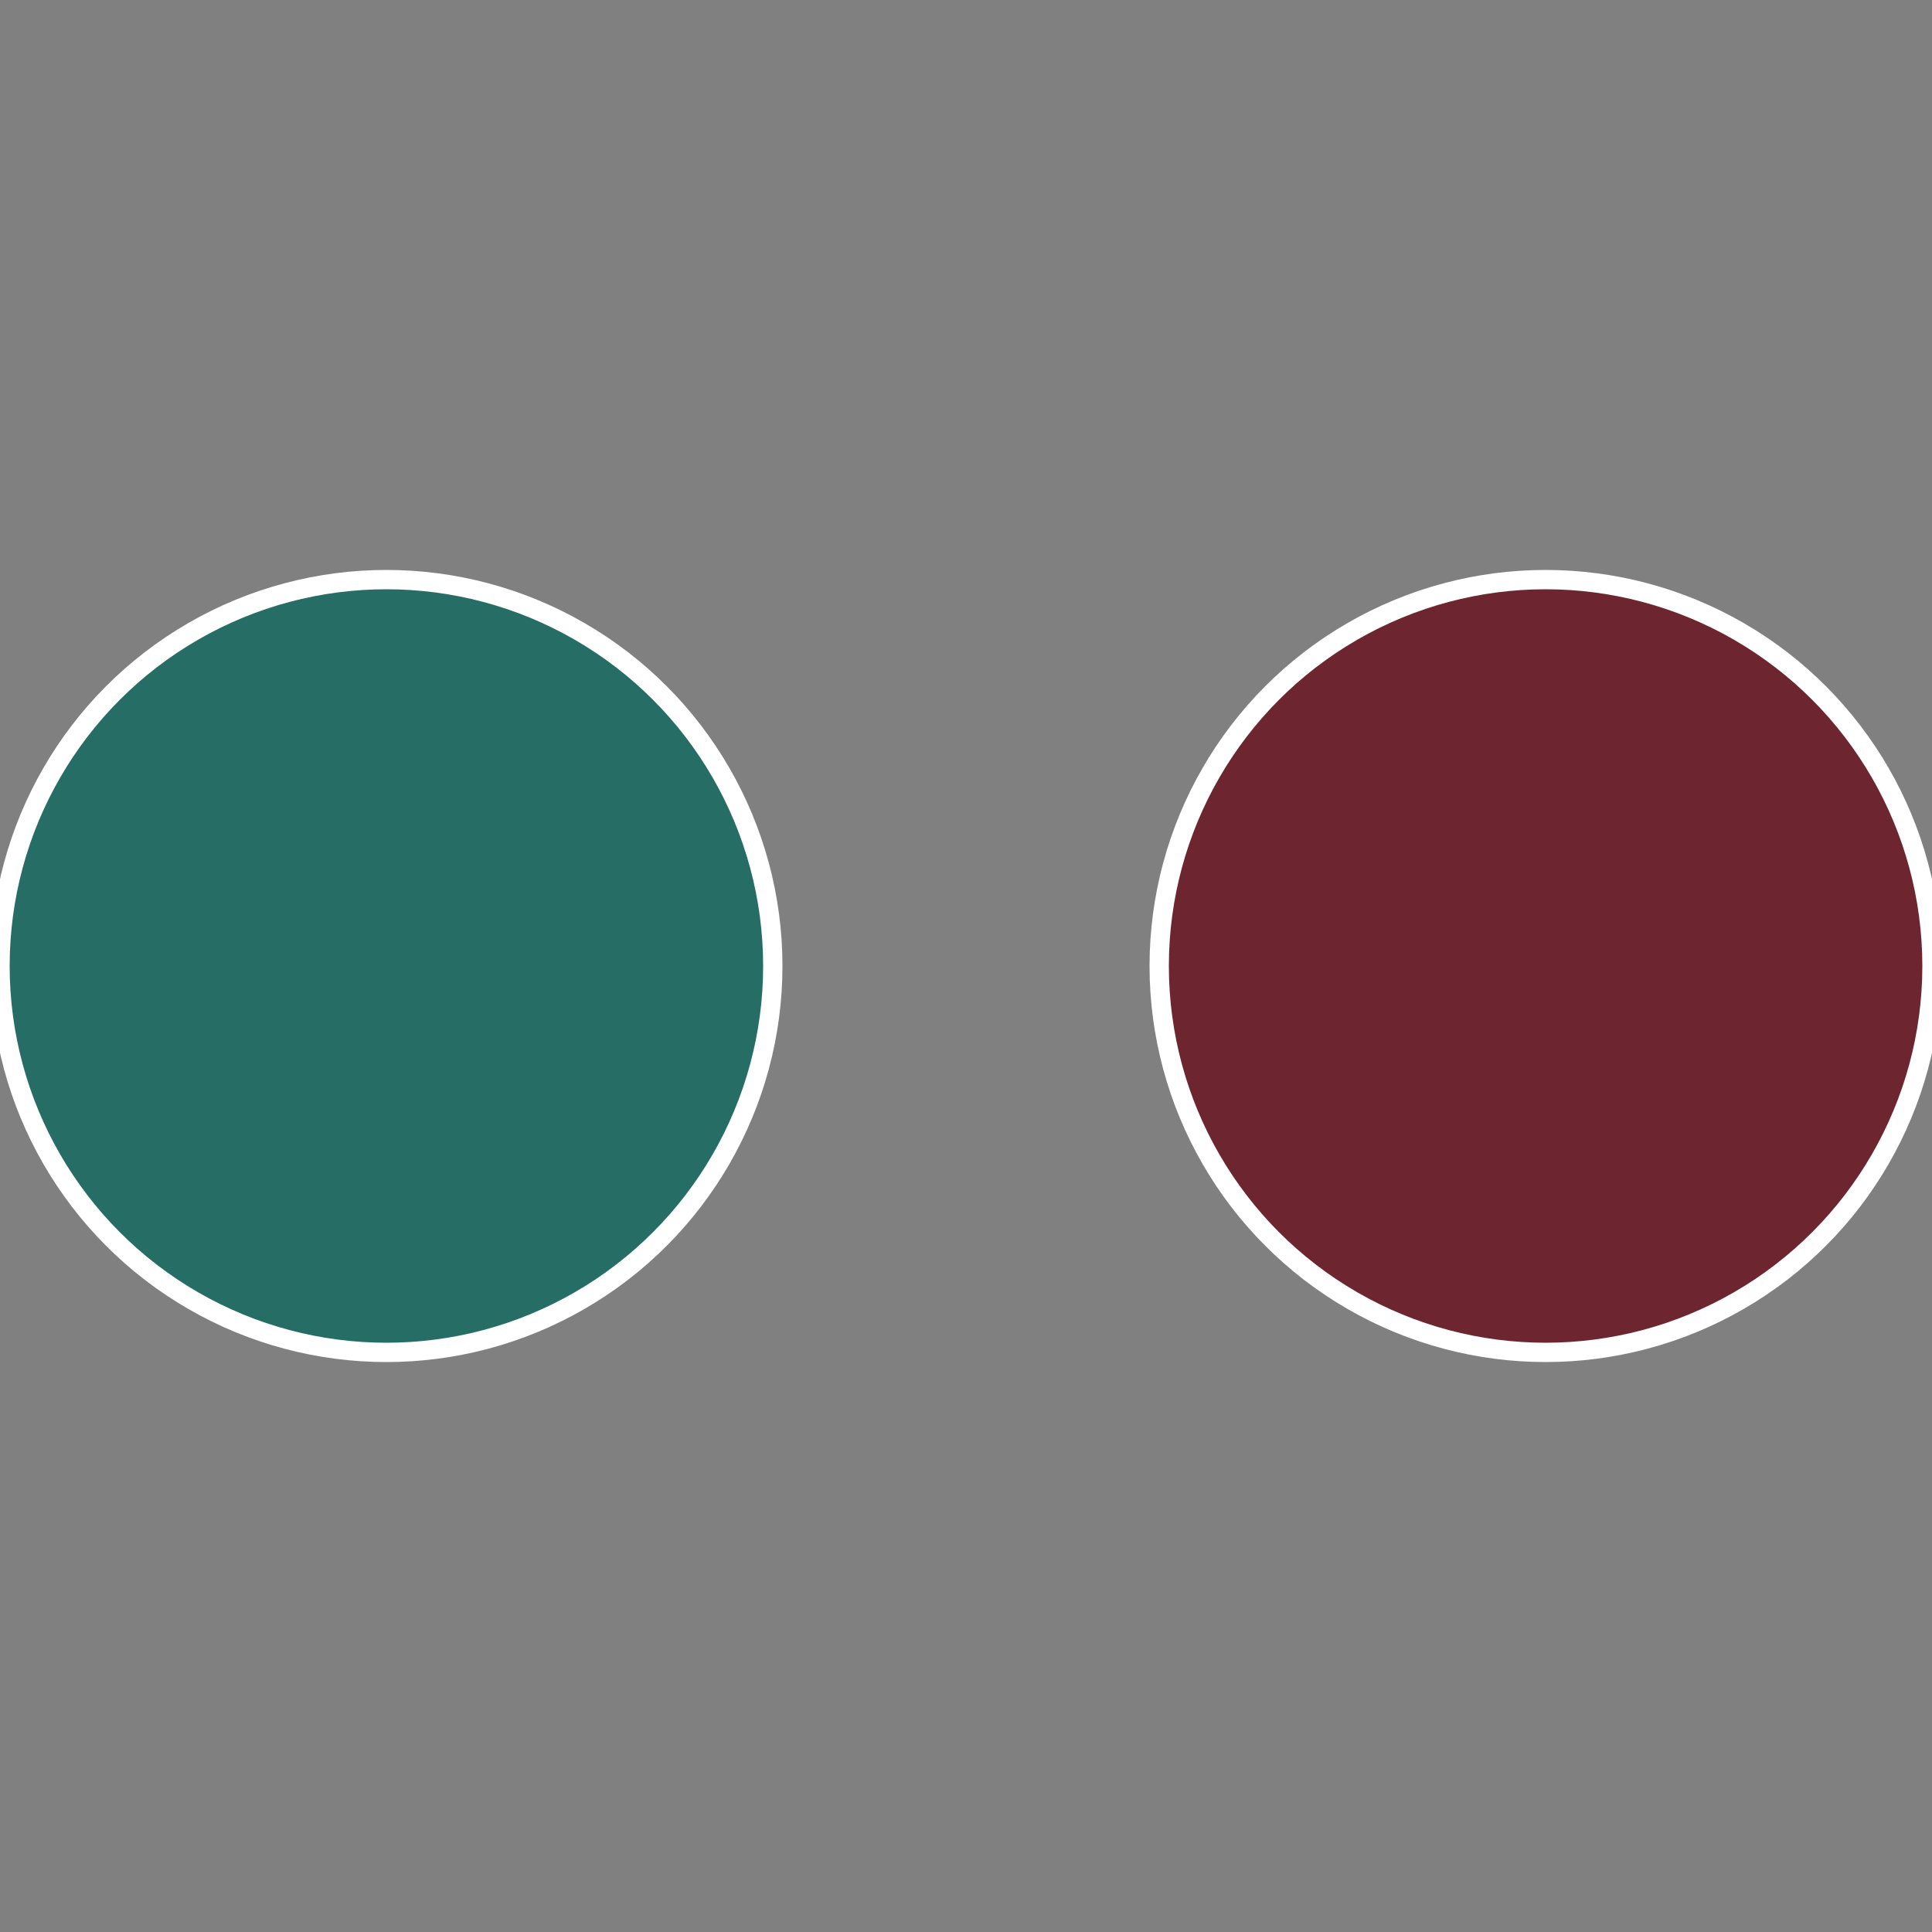
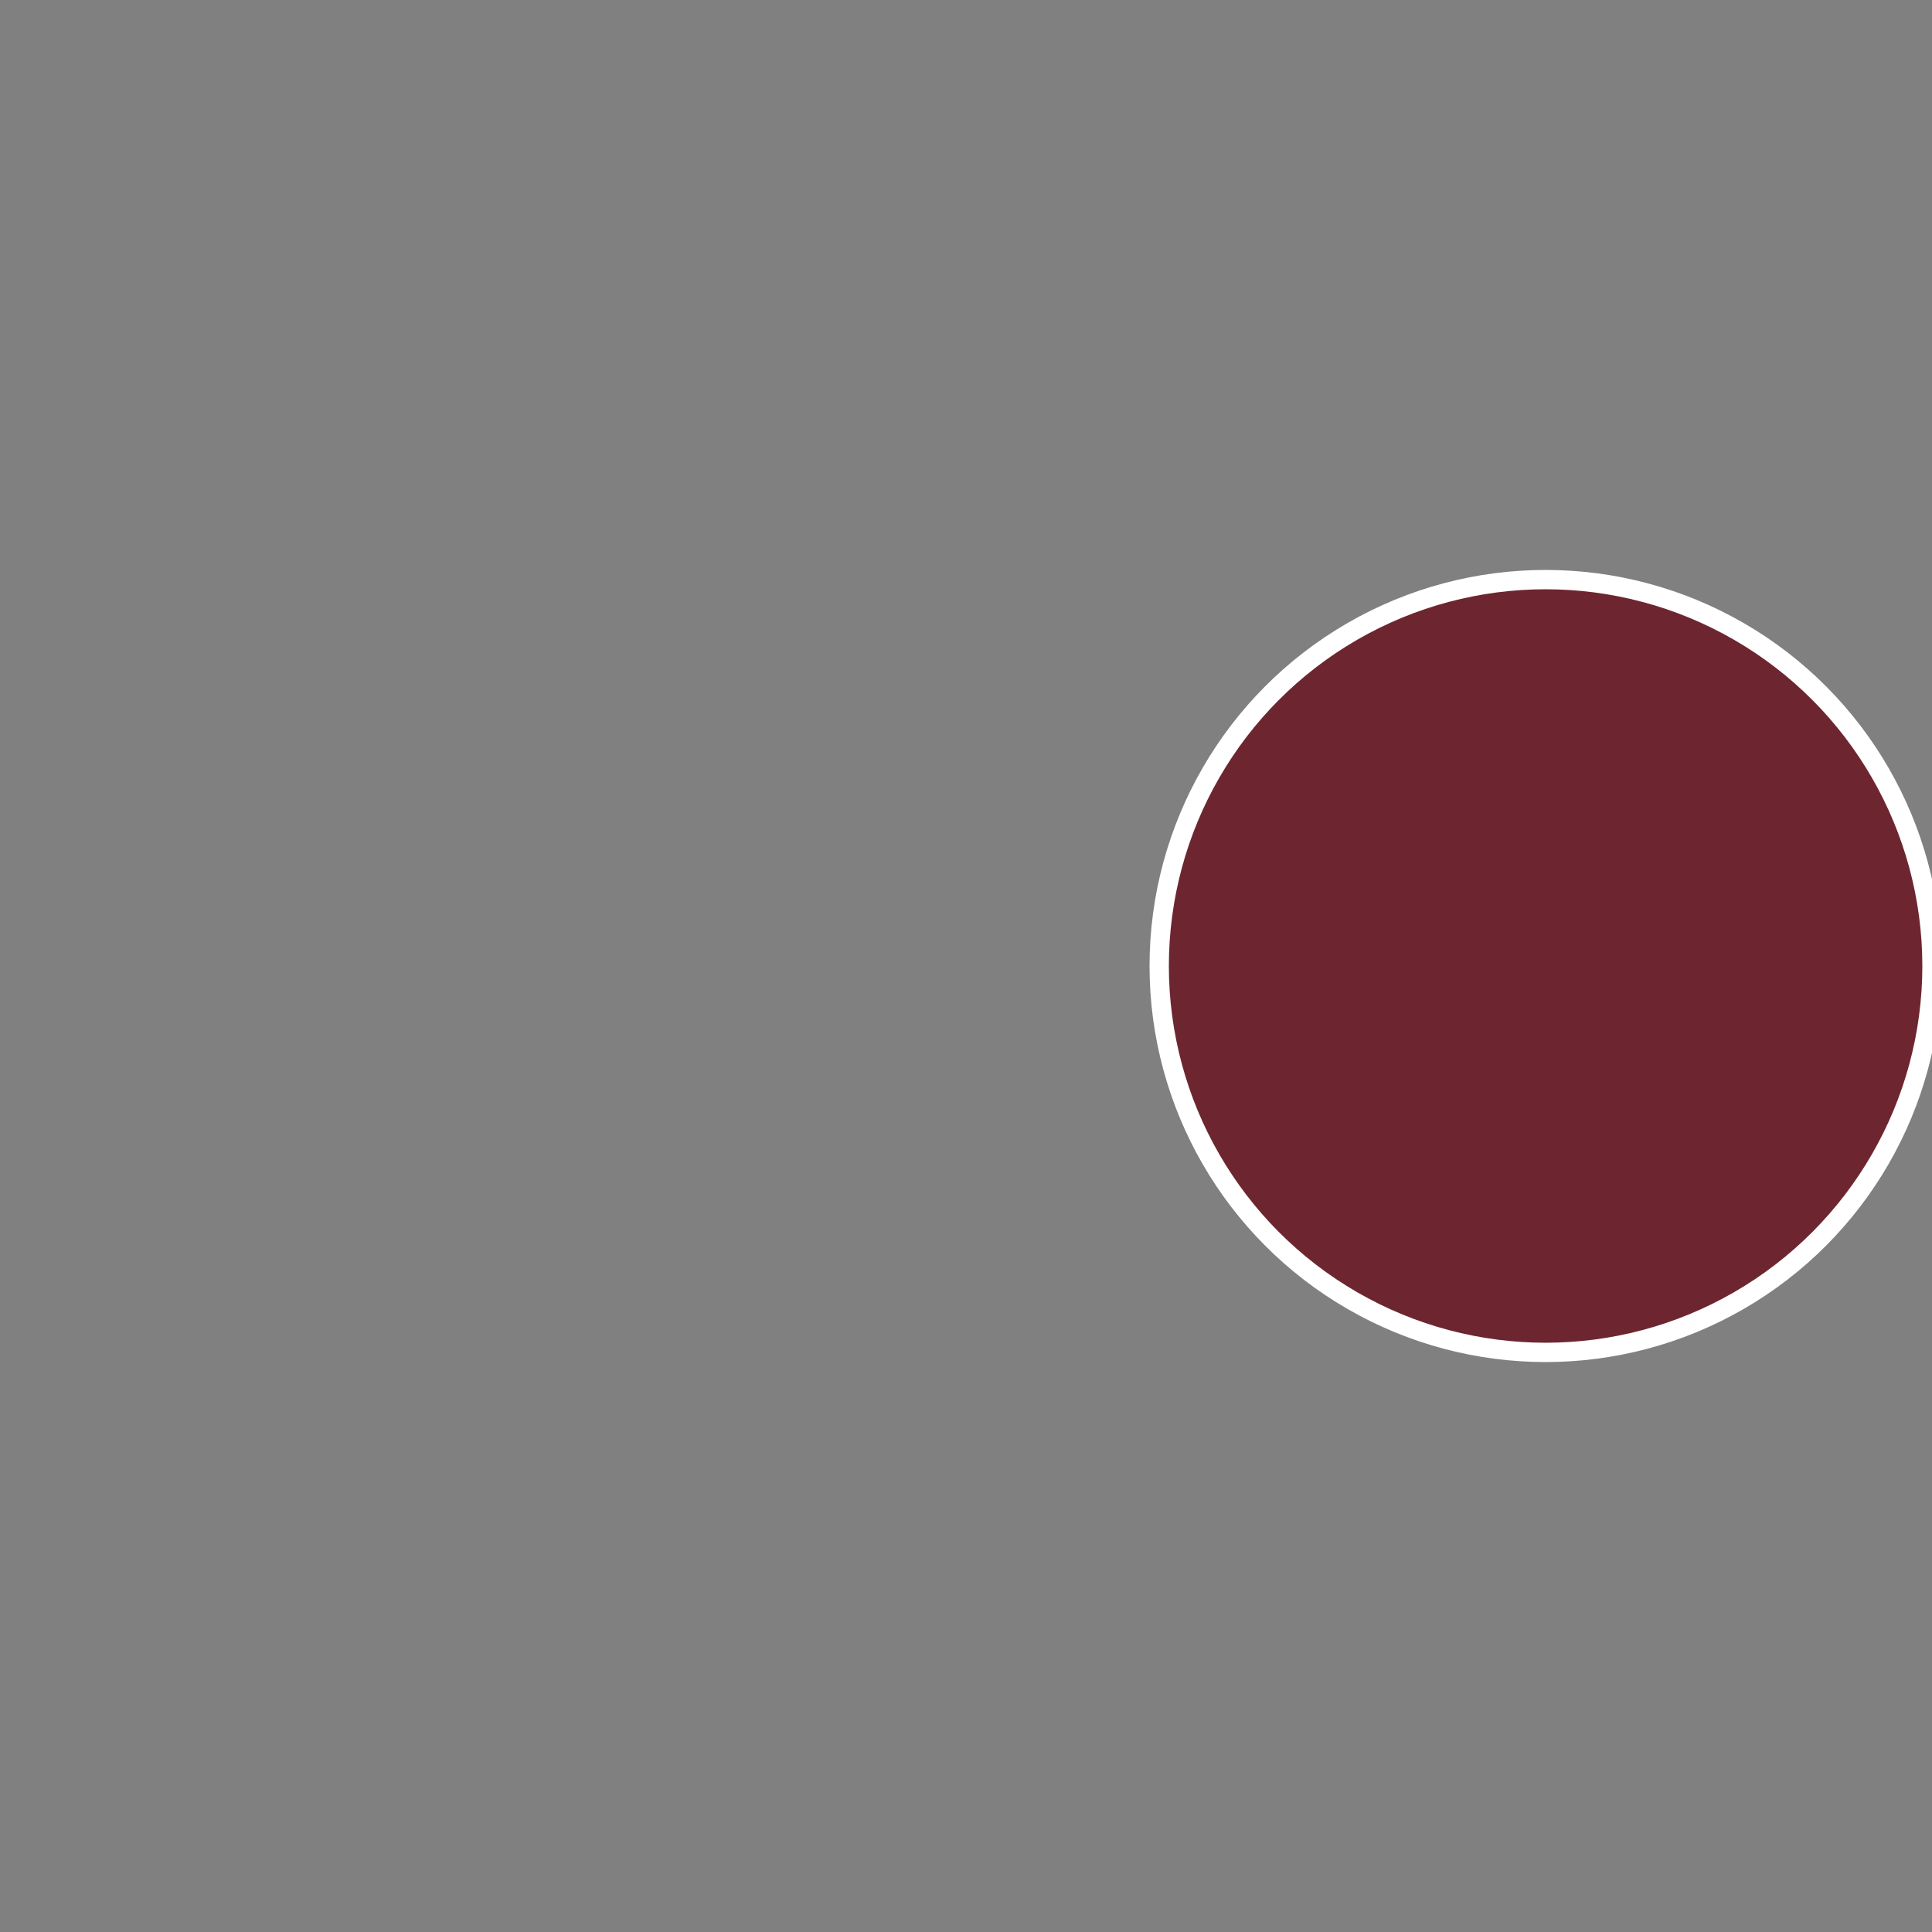
<svg xmlns="http://www.w3.org/2000/svg" width="500" height="500" viewBox="-1 -1 2 2">
  <rect x="-1" y="-1" width="2" height="2" fill="#808080" stroke="none" />
  <circle cx="0.6" cy="0" r="0.4" fill="#6d262f" stroke="#fff" stroke-width="1%" />
-   <circle cx="-0.6" cy="7.3478807948841E-17" r="0.4" fill="#266d65" stroke="#fff" stroke-width="1%" />
</svg>